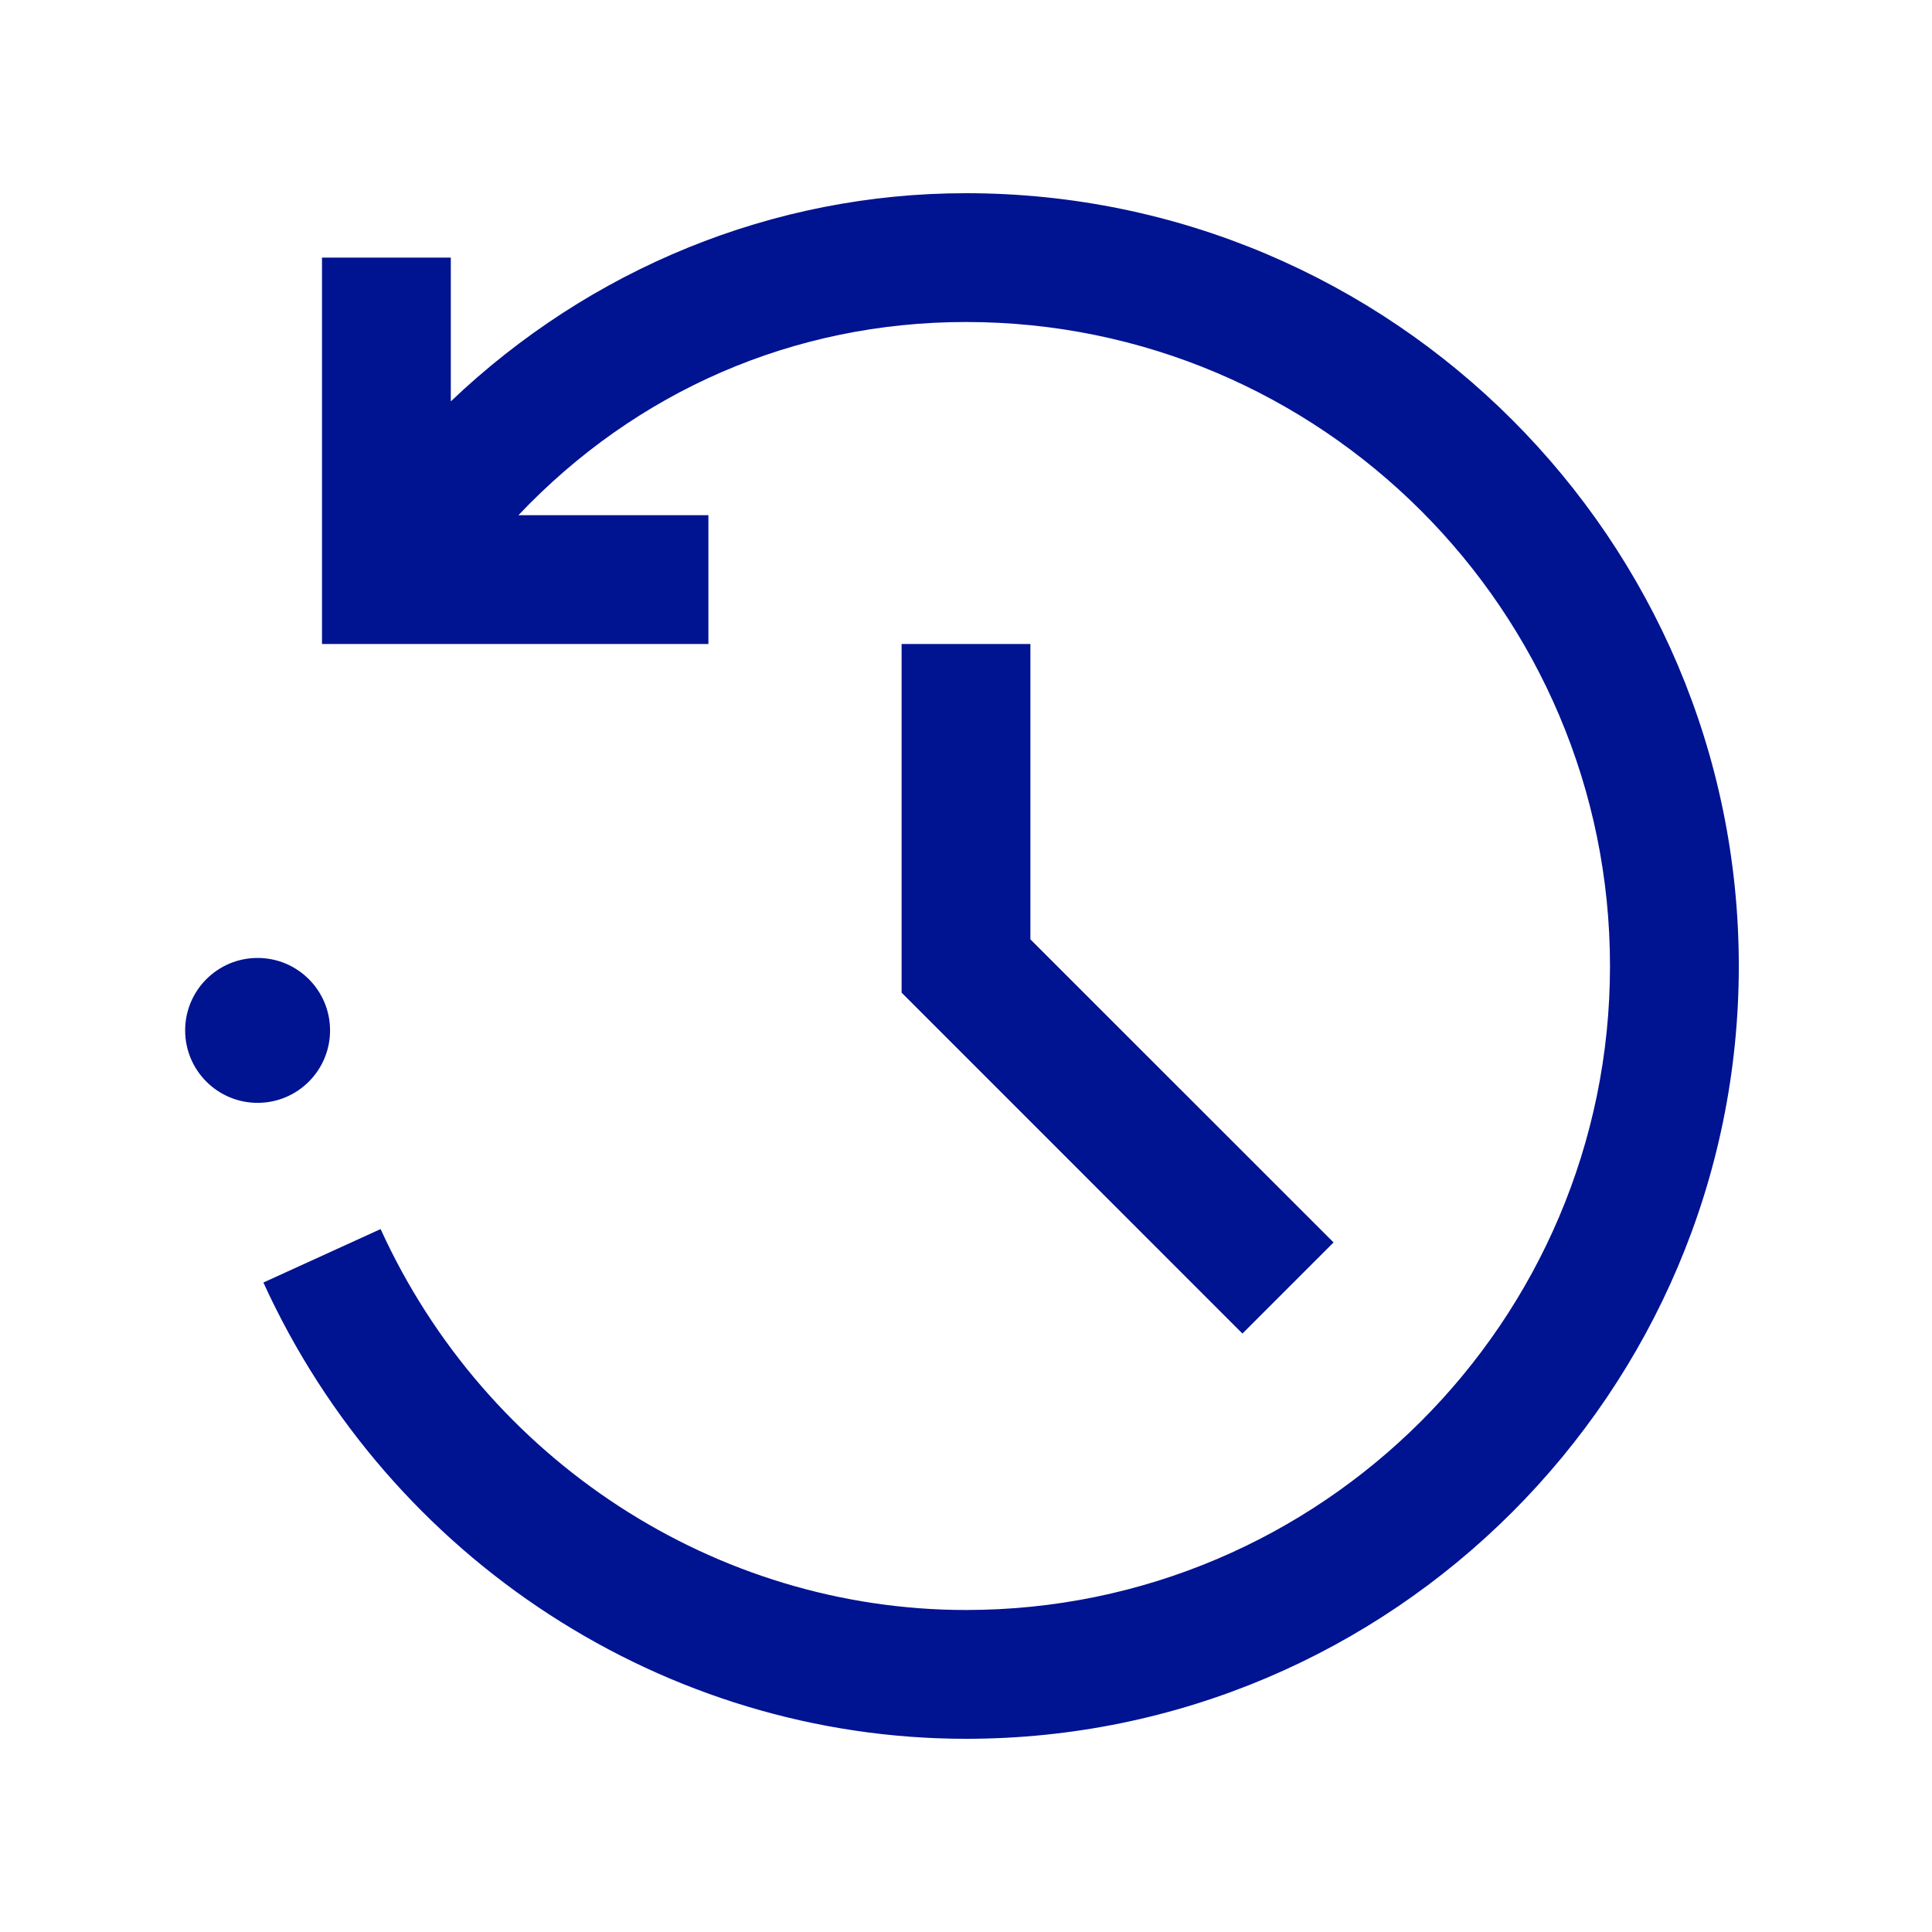
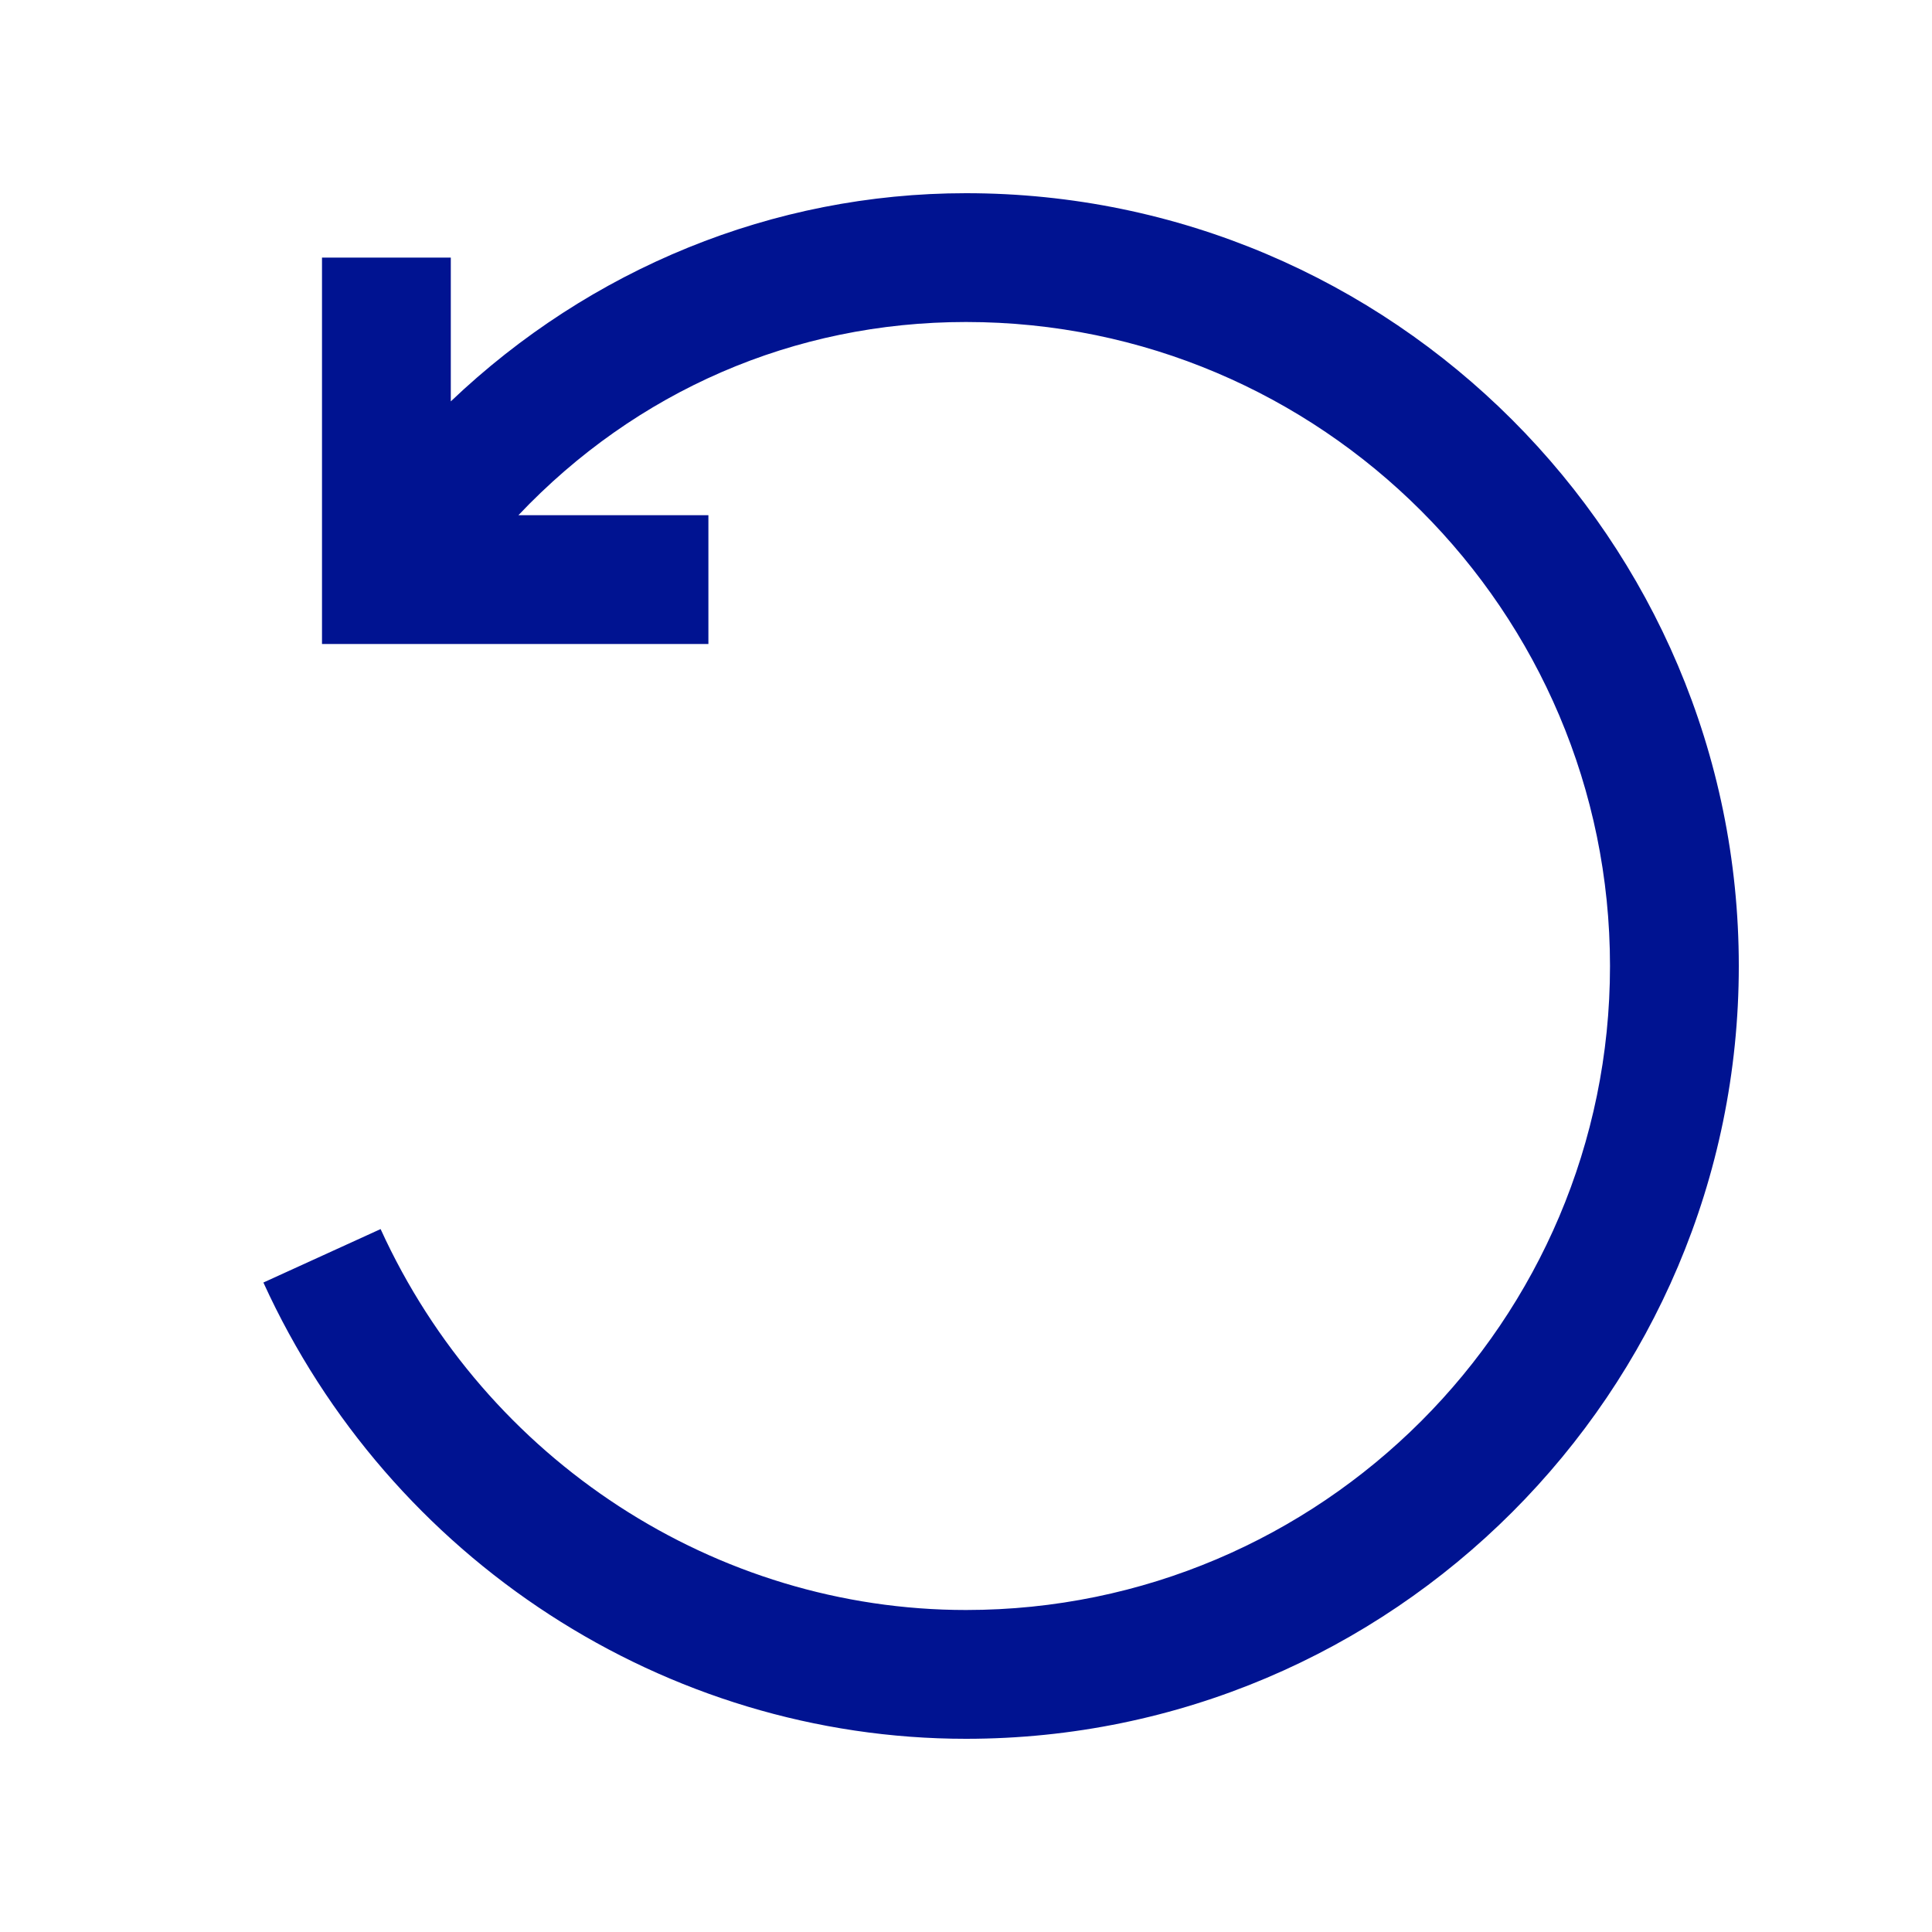
<svg xmlns="http://www.w3.org/2000/svg" width="24" height="24" viewBox="0 0 24 24" fill="none">
  <path d="M12 2.4C9.6 2.4 7.328 3.34 5.6 4.986V3.2H4V8H8.8V6.4H6.44C7.9 4.859 9.86 4 12 4C16.411 4 20 7.589 20 12C20 16.411 16.411 20 12 20C8.893 20 6.038 18.143 4.728 15.268L3.272 15.932C4.842 19.375 8.268 21.6 12 21.6C17.293 21.6 21.6 17.293 21.6 12C21.6 6.707 17.293 2.4 12 2.4Z" fill="#001391" />
-   <path d="M3.2 13.7C3.697 13.7 4.1 13.297 4.1 12.8C4.1 12.303 3.697 11.9 3.2 11.9C2.703 11.9 2.3 12.303 2.3 12.8C2.3 13.297 2.703 13.7 3.2 13.7Z" fill="#001391" />
-   <path d="M11.2 8V12.331L15.434 16.566L16.566 15.434L12.8 11.669V8H11.2Z" fill="#001391" />
</svg>